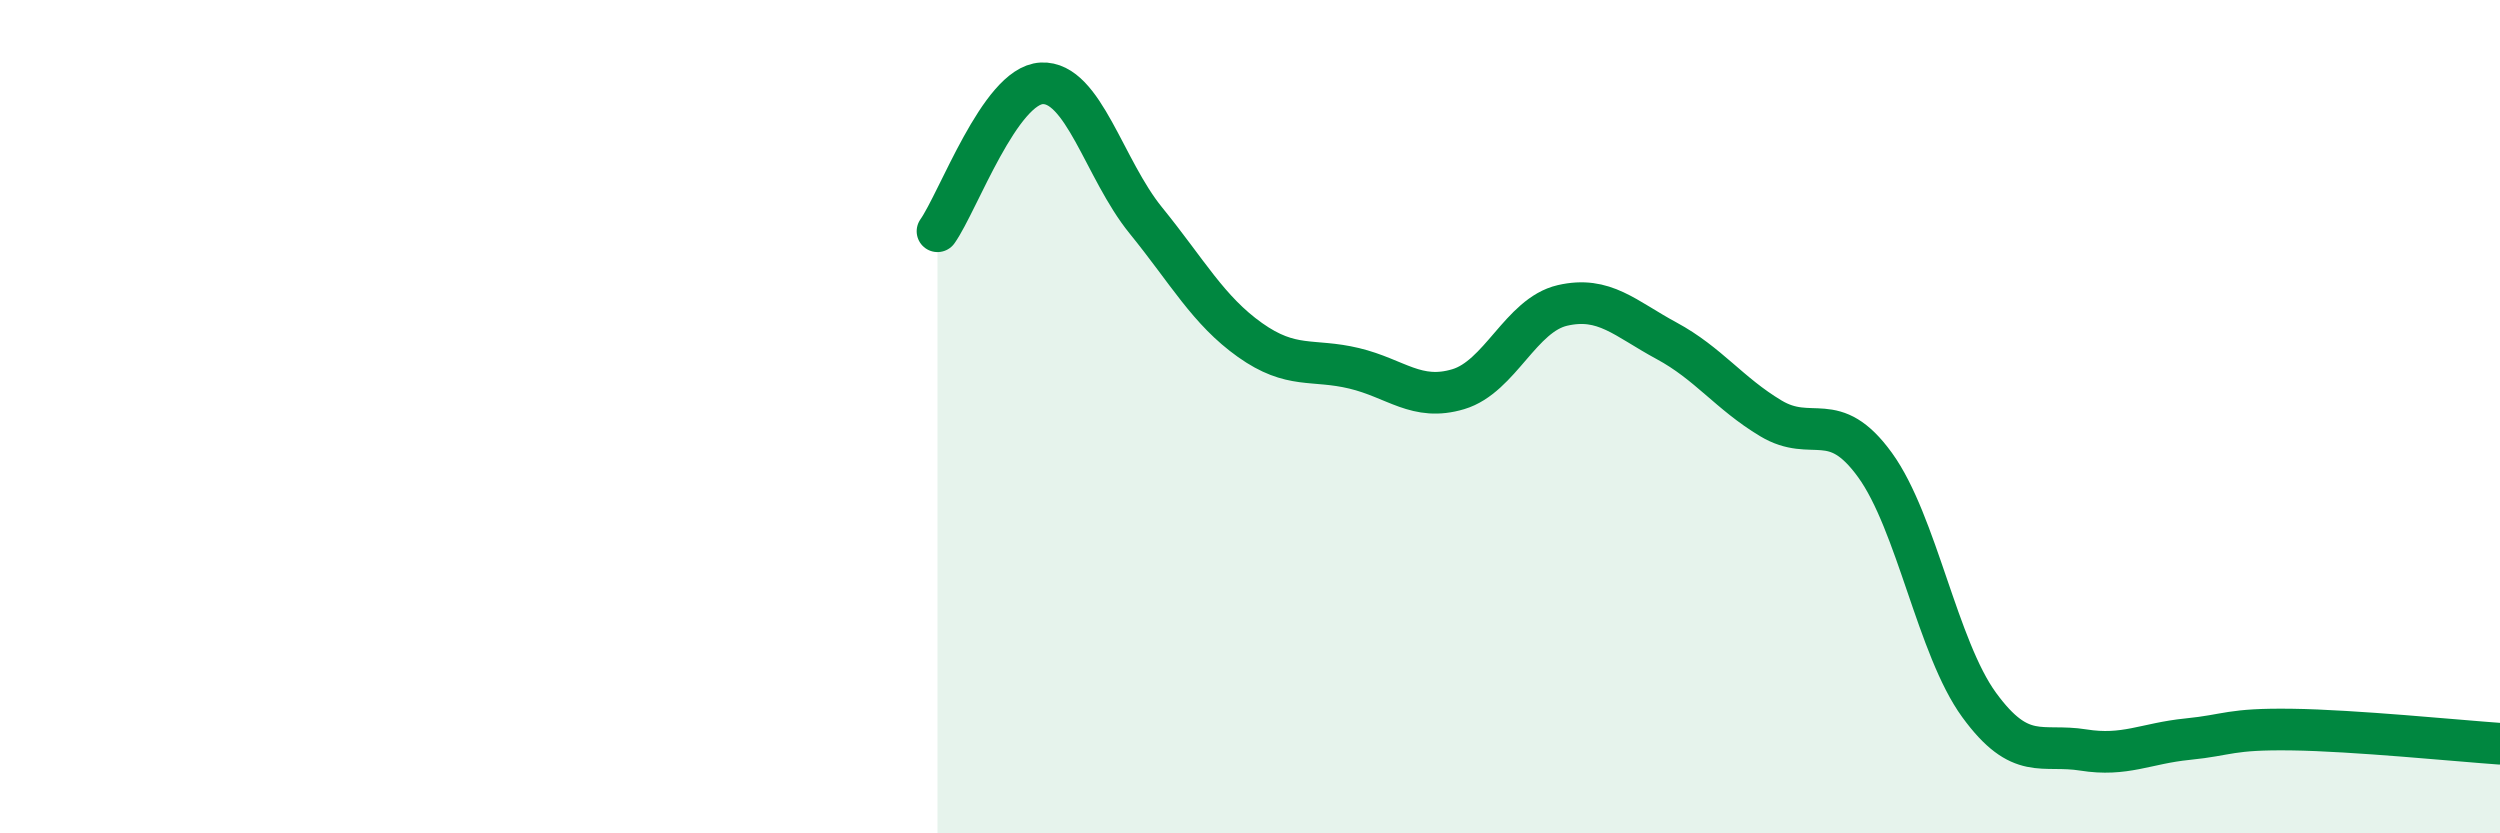
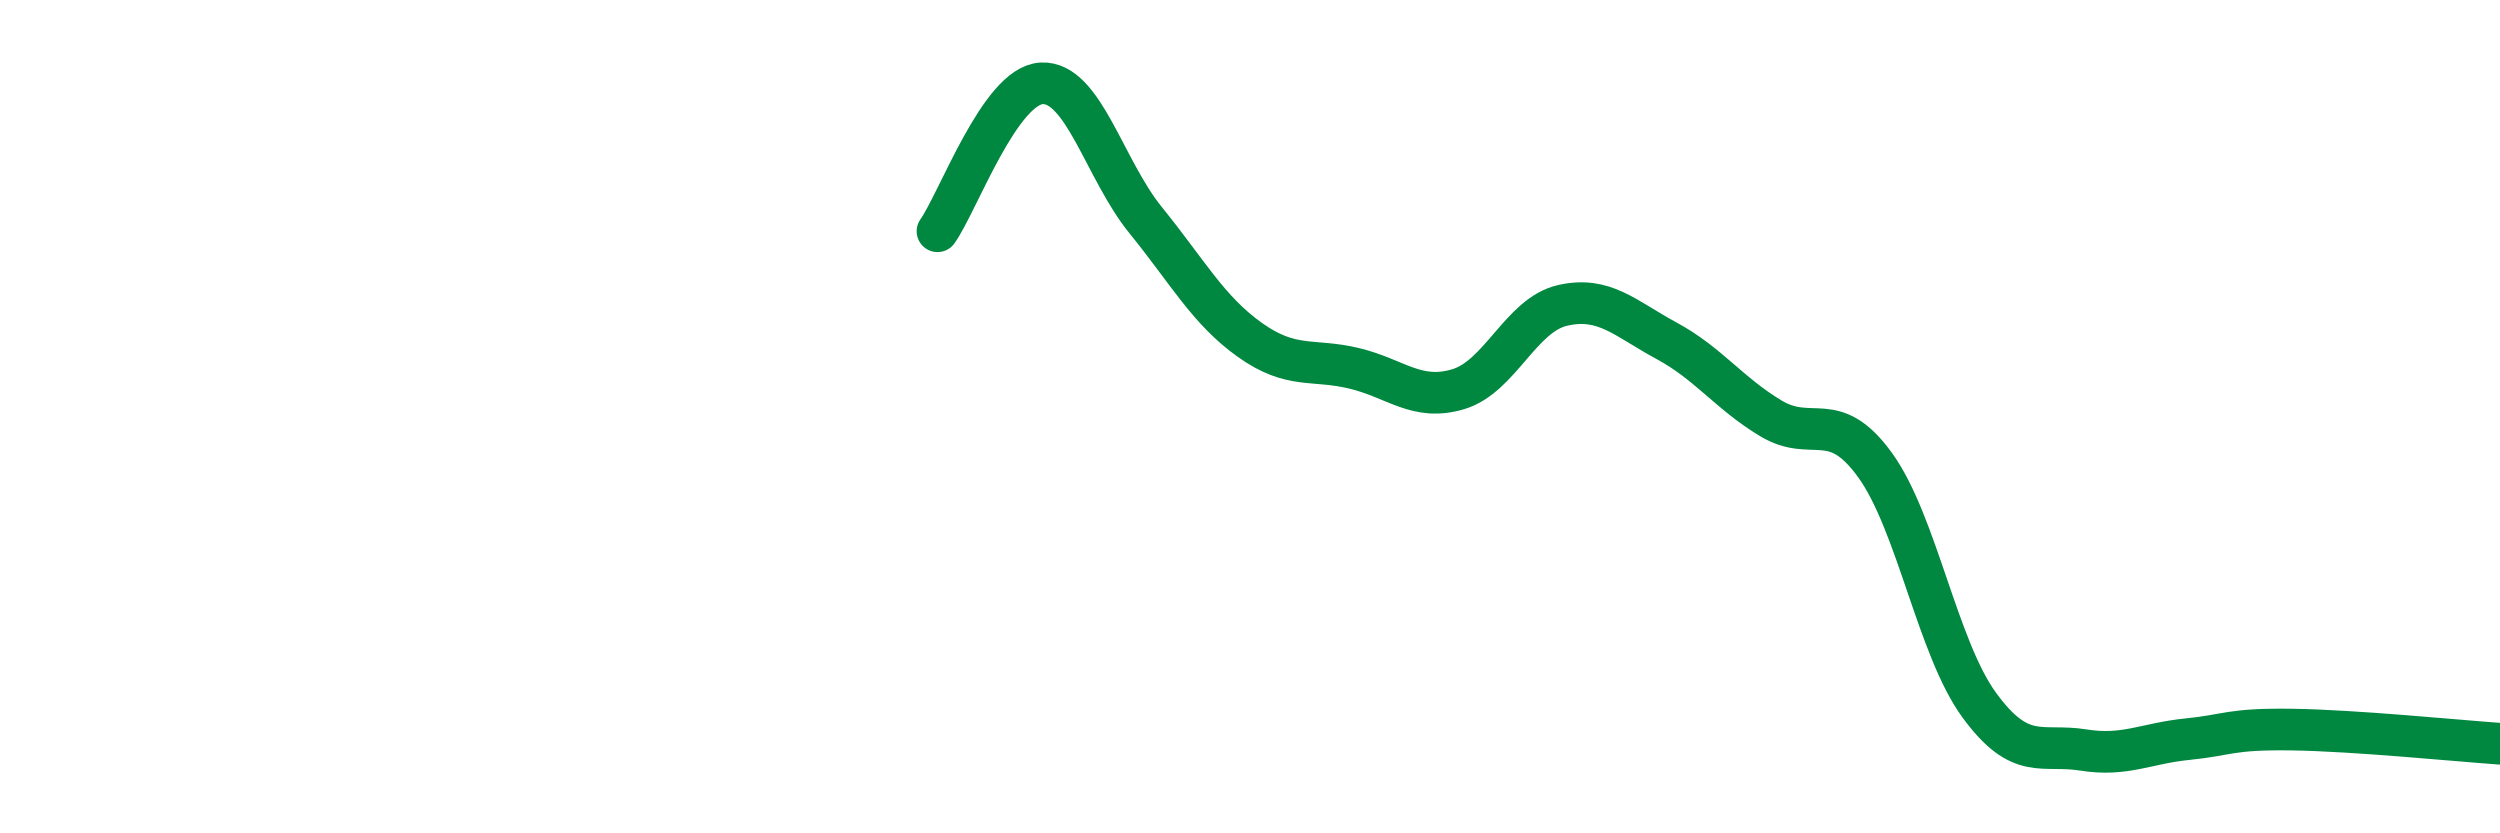
<svg xmlns="http://www.w3.org/2000/svg" width="60" height="20" viewBox="0 0 60 20">
-   <path d="M 22.5,5.55 C 23,4.84 24,2.05 25,2 C 26,1.95 26.5,4.06 27.5,5.29 C 28.5,6.52 29,7.45 30,8.16 C 31,8.87 31.5,8.6 32.5,8.84 C 33.5,9.08 34,9.64 35,9.34 C 36,9.04 36.5,7.56 37.5,7.33 C 38.5,7.1 39,7.64 40,8.18 C 41,8.72 41.5,9.44 42.5,10.04 C 43.5,10.64 44,9.78 45,11.16 C 46,12.54 46.5,15.55 47.5,16.92 C 48.5,18.29 49,17.84 50,18 C 51,18.16 51.5,17.84 52.5,17.74 C 53.5,17.64 53.5,17.49 55,17.51 C 56.5,17.53 59,17.78 60,17.85L60 20L22.5 20Z" fill="#008740" opacity="0.1" stroke-linecap="round" stroke-linejoin="round" />
  <path d="M 22.5,5.55 C 23,4.84 24,2.05 25,2 C 26,1.95 26.5,4.06 27.5,5.29 C 28.5,6.52 29,7.45 30,8.16 C 31,8.87 31.5,8.6 32.5,8.84 C 33.5,9.08 34,9.64 35,9.34 C 36,9.04 36.5,7.56 37.5,7.33 C 38.5,7.1 39,7.64 40,8.18 C 41,8.72 41.5,9.44 42.5,10.04 C 43.5,10.64 44,9.78 45,11.16 C 46,12.54 46.5,15.55 47.5,16.92 C 48.5,18.29 49,17.84 50,18 C 51,18.16 51.5,17.84 52.5,17.74 C 53.5,17.64 53.5,17.49 55,17.51 C 56.5,17.53 59,17.78 60,17.85" stroke="#008740" stroke-width="1" fill="none" stroke-linecap="round" stroke-linejoin="round" />
</svg>